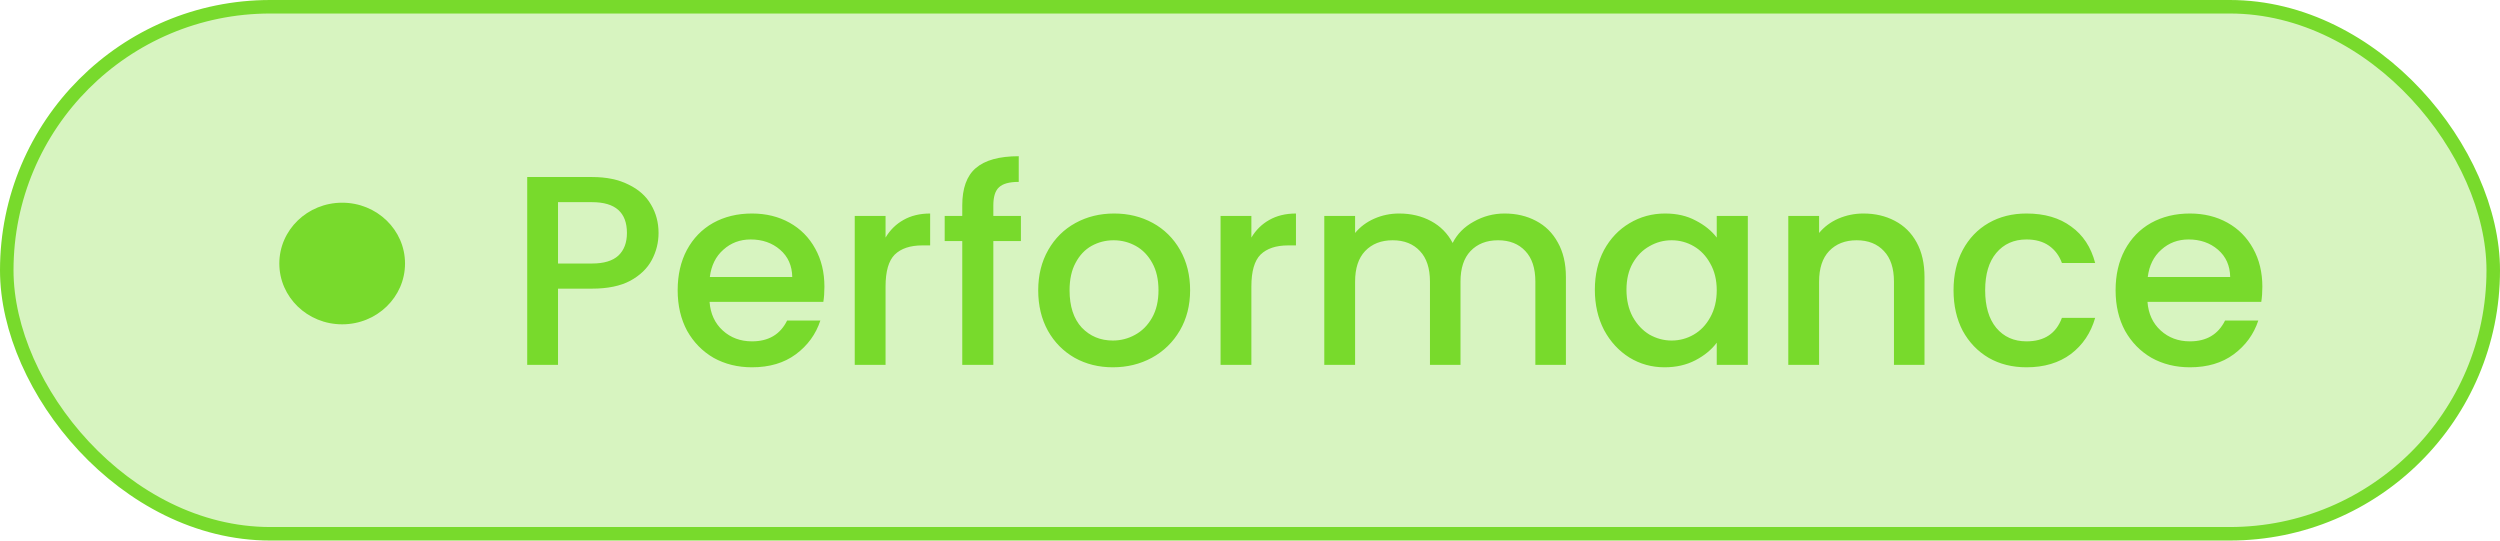
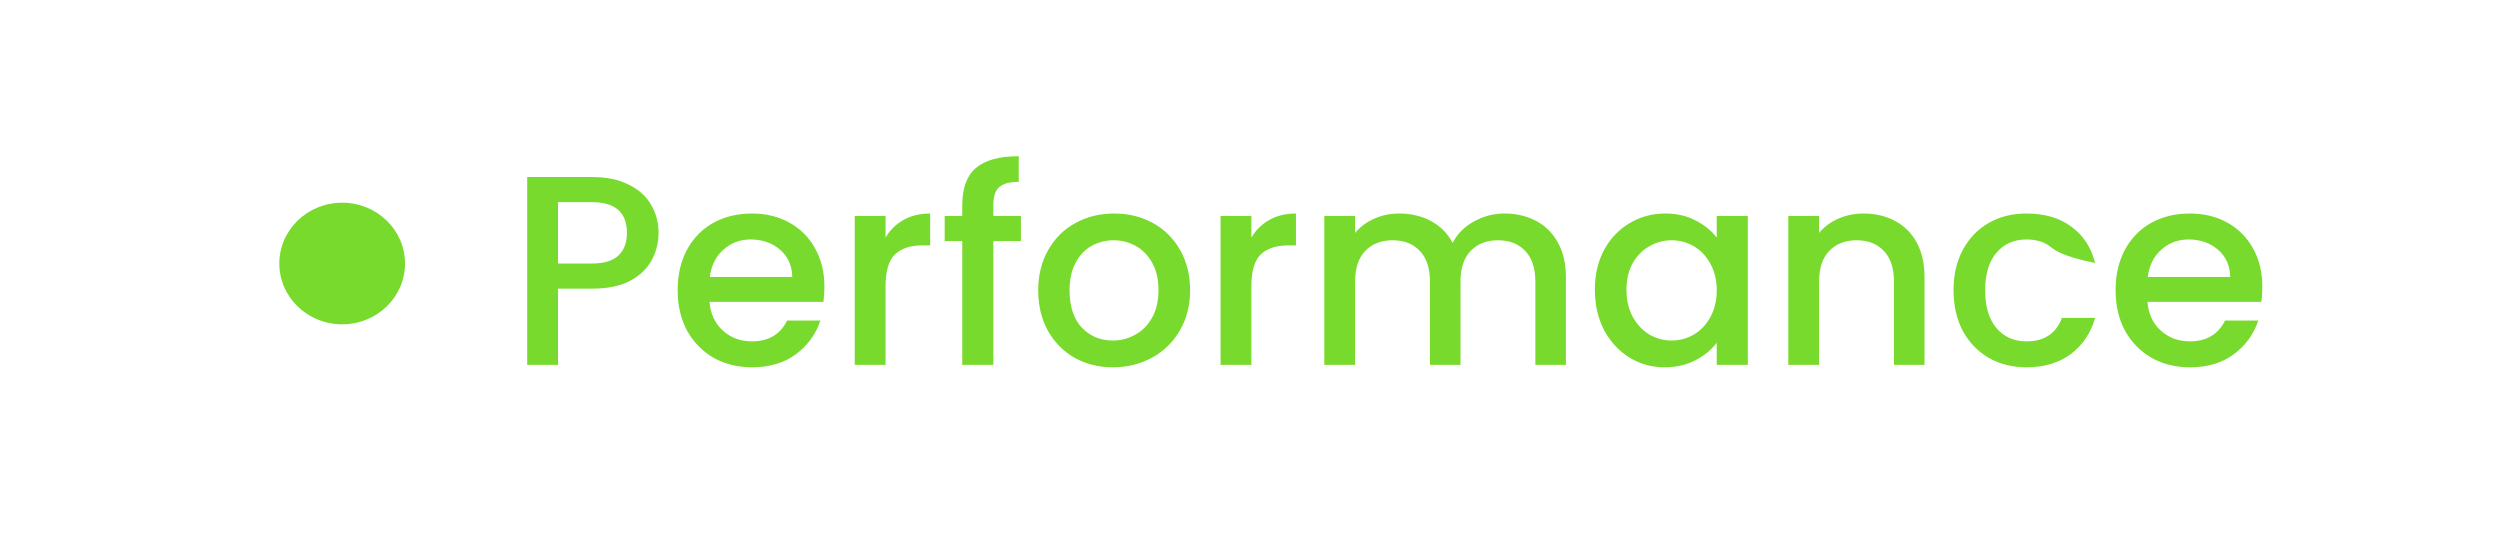
<svg xmlns="http://www.w3.org/2000/svg" width="185" height="40" viewBox="0 0 185 40" fill="none">
-   <rect x="0.5" y="0.5" width="184" height="39" rx="19.5" fill="#78DA2C" fill-opacity="0.3" stroke="#78DA2C" />
-   <path d="M48.733 17.24C48.733 17.947 48.566 18.613 48.233 19.24C47.9 19.867 47.366 20.38 46.633 20.78C45.9 21.167 44.96 21.36 43.813 21.36H41.293V27H39.013V13.1H43.813C44.88 13.1 45.78 13.287 46.513 13.66C47.26 14.02 47.813 14.513 48.173 15.14C48.546 15.767 48.733 16.467 48.733 17.24ZM43.813 19.5C44.68 19.5 45.326 19.307 45.753 18.92C46.18 18.52 46.393 17.96 46.393 17.24C46.393 15.72 45.533 14.96 43.813 14.96H41.293V19.5H43.813ZM61.007 21.22C61.007 21.633 60.981 22.007 60.927 22.34H52.507C52.574 23.22 52.901 23.927 53.487 24.46C54.074 24.993 54.794 25.26 55.647 25.26C56.874 25.26 57.741 24.747 58.247 23.72H60.707C60.374 24.733 59.767 25.567 58.887 26.22C58.021 26.86 56.941 27.18 55.647 27.18C54.594 27.18 53.647 26.947 52.807 26.48C51.981 26 51.327 25.333 50.847 24.48C50.381 23.613 50.147 22.613 50.147 21.48C50.147 20.347 50.374 19.353 50.827 18.5C51.294 17.633 51.941 16.967 52.767 16.5C53.607 16.033 54.567 15.8 55.647 15.8C56.687 15.8 57.614 16.027 58.427 16.48C59.241 16.933 59.874 17.573 60.327 18.4C60.781 19.213 61.007 20.153 61.007 21.22ZM58.627 20.5C58.614 19.66 58.314 18.987 57.727 18.48C57.141 17.973 56.414 17.72 55.547 17.72C54.761 17.72 54.087 17.973 53.527 18.48C52.967 18.973 52.634 19.647 52.527 20.5H58.627ZM65.531 17.58C65.865 17.02 66.305 16.587 66.851 16.28C67.411 15.96 68.071 15.8 68.831 15.8V18.16H68.251C67.358 18.16 66.678 18.387 66.211 18.84C65.758 19.293 65.531 20.08 65.531 21.2V27H63.251V15.98H65.531V17.58ZM75.547 17.84H73.507V27H71.207V17.84H69.907V15.98H71.207V15.2C71.207 13.933 71.54 13.013 72.207 12.44C72.887 11.853 73.947 11.56 75.387 11.56V13.46C74.694 13.46 74.207 13.593 73.927 13.86C73.647 14.113 73.507 14.56 73.507 15.2V15.98H75.547V17.84ZM82.348 27.18C81.308 27.18 80.368 26.947 79.528 26.48C78.688 26 78.028 25.333 77.548 24.48C77.068 23.613 76.828 22.613 76.828 21.48C76.828 20.36 77.074 19.367 77.568 18.5C78.061 17.633 78.734 16.967 79.588 16.5C80.441 16.033 81.394 15.8 82.448 15.8C83.501 15.8 84.454 16.033 85.308 16.5C86.161 16.967 86.834 17.633 87.328 18.5C87.821 19.367 88.068 20.36 88.068 21.48C88.068 22.6 87.814 23.593 87.308 24.46C86.801 25.327 86.108 26 85.228 26.48C84.361 26.947 83.401 27.18 82.348 27.18ZM82.348 25.2C82.934 25.2 83.481 25.06 83.988 24.78C84.508 24.5 84.928 24.08 85.248 23.52C85.568 22.96 85.728 22.28 85.728 21.48C85.728 20.68 85.574 20.007 85.268 19.46C84.961 18.9 84.554 18.48 84.048 18.2C83.541 17.92 82.994 17.78 82.408 17.78C81.821 17.78 81.274 17.92 80.768 18.2C80.274 18.48 79.881 18.9 79.588 19.46C79.294 20.007 79.148 20.68 79.148 21.48C79.148 22.667 79.448 23.587 80.048 24.24C80.661 24.88 81.428 25.2 82.348 25.2ZM92.602 17.58C92.935 17.02 93.375 16.587 93.921 16.28C94.481 15.96 95.141 15.8 95.901 15.8V18.16H95.322C94.428 18.16 93.748 18.387 93.281 18.84C92.828 19.293 92.602 20.08 92.602 21.2V27H90.322V15.98H92.602V17.58ZM111.337 15.8C112.204 15.8 112.977 15.98 113.657 16.34C114.351 16.7 114.891 17.233 115.277 17.94C115.677 18.647 115.877 19.5 115.877 20.5V27H113.617V20.84C113.617 19.853 113.371 19.1 112.877 18.58C112.384 18.047 111.711 17.78 110.857 17.78C110.004 17.78 109.324 18.047 108.817 18.58C108.324 19.1 108.077 19.853 108.077 20.84V27H105.817V20.84C105.817 19.853 105.571 19.1 105.077 18.58C104.584 18.047 103.911 17.78 103.057 17.78C102.204 17.78 101.524 18.047 101.017 18.58C100.524 19.1 100.277 19.853 100.277 20.84V27H97.997V15.98H100.277V17.24C100.651 16.787 101.124 16.433 101.697 16.18C102.271 15.927 102.884 15.8 103.537 15.8C104.417 15.8 105.204 15.987 105.897 16.36C106.591 16.733 107.124 17.273 107.497 17.98C107.831 17.313 108.351 16.787 109.057 16.4C109.764 16 110.524 15.8 111.337 15.8ZM118.019 21.44C118.019 20.333 118.245 19.353 118.699 18.5C119.165 17.647 119.792 16.987 120.579 16.52C121.379 16.04 122.259 15.8 123.219 15.8C124.085 15.8 124.839 15.973 125.479 16.32C126.132 16.653 126.652 17.073 127.039 17.58V15.98H129.339V27H127.039V25.36C126.652 25.88 126.125 26.313 125.459 26.66C124.792 27.007 124.032 27.18 123.179 27.18C122.232 27.18 121.365 26.94 120.579 26.46C119.792 25.967 119.165 25.287 118.699 24.42C118.245 23.54 118.019 22.547 118.019 21.44ZM127.039 21.48C127.039 20.72 126.879 20.06 126.559 19.5C126.252 18.94 125.845 18.513 125.339 18.22C124.832 17.927 124.285 17.78 123.699 17.78C123.112 17.78 122.565 17.927 122.059 18.22C121.552 18.5 121.139 18.92 120.819 19.48C120.512 20.027 120.359 20.68 120.359 21.44C120.359 22.2 120.512 22.867 120.819 23.44C121.139 24.013 121.552 24.453 122.059 24.76C122.579 25.053 123.125 25.2 123.699 25.2C124.285 25.2 124.832 25.053 125.339 24.76C125.845 24.467 126.252 24.04 126.559 23.48C126.879 22.907 127.039 22.24 127.039 21.48ZM137.893 15.8C138.76 15.8 139.533 15.98 140.213 16.34C140.907 16.7 141.447 17.233 141.833 17.94C142.22 18.647 142.413 19.5 142.413 20.5V27H140.153V20.84C140.153 19.853 139.907 19.1 139.413 18.58C138.92 18.047 138.247 17.78 137.393 17.78C136.54 17.78 135.86 18.047 135.353 18.58C134.86 19.1 134.613 19.853 134.613 20.84V27H132.333V15.98H134.613V17.24C134.987 16.787 135.46 16.433 136.033 16.18C136.62 15.927 137.24 15.8 137.893 15.8ZM144.562 21.48C144.562 20.347 144.788 19.353 145.242 18.5C145.708 17.633 146.348 16.967 147.162 16.5C147.975 16.033 148.908 15.8 149.962 15.8C151.295 15.8 152.395 16.12 153.262 16.76C154.142 17.387 154.735 18.287 155.042 19.46H152.582C152.382 18.913 152.062 18.487 151.622 18.18C151.182 17.873 150.628 17.72 149.962 17.72C149.028 17.72 148.282 18.053 147.722 18.72C147.175 19.373 146.902 20.293 146.902 21.48C146.902 22.667 147.175 23.593 147.722 24.26C148.282 24.927 149.028 25.26 149.962 25.26C151.282 25.26 152.155 24.68 152.582 23.52H155.042C154.722 24.64 154.122 25.533 153.242 26.2C152.362 26.853 151.268 27.18 149.962 27.18C148.908 27.18 147.975 26.947 147.162 26.48C146.348 26 145.708 25.333 145.242 24.48C144.788 23.613 144.562 22.613 144.562 21.48ZM167.414 21.22C167.414 21.633 167.387 22.007 167.334 22.34H158.914C158.98 23.22 159.307 23.927 159.894 24.46C160.48 24.993 161.2 25.26 162.054 25.26C163.28 25.26 164.147 24.747 164.654 23.72H167.114C166.78 24.733 166.174 25.567 165.294 26.22C164.427 26.86 163.347 27.18 162.054 27.18C161 27.18 160.054 26.947 159.214 26.48C158.387 26 157.734 25.333 157.254 24.48C156.787 23.613 156.554 22.613 156.554 21.48C156.554 20.347 156.78 19.353 157.234 18.5C157.7 17.633 158.347 16.967 159.174 16.5C160.014 16.033 160.974 15.8 162.054 15.8C163.094 15.8 164.02 16.027 164.834 16.48C165.647 16.933 166.28 17.573 166.734 18.4C167.187 19.213 167.414 20.153 167.414 21.22ZM165.034 20.5C165.02 19.66 164.72 18.987 164.134 18.48C163.547 17.973 162.82 17.72 161.954 17.72C161.167 17.72 160.494 17.973 159.934 18.48C159.374 18.973 159.04 19.647 158.934 20.5H165.034Z" fill="#78DA2C" />
+   <path d="M48.733 17.24C48.733 17.947 48.566 18.613 48.233 19.24C47.9 19.867 47.366 20.38 46.633 20.78C45.9 21.167 44.96 21.36 43.813 21.36H41.293V27H39.013V13.1H43.813C44.88 13.1 45.78 13.287 46.513 13.66C47.26 14.02 47.813 14.513 48.173 15.14C48.546 15.767 48.733 16.467 48.733 17.24ZM43.813 19.5C44.68 19.5 45.326 19.307 45.753 18.92C46.18 18.52 46.393 17.96 46.393 17.24C46.393 15.72 45.533 14.96 43.813 14.96H41.293V19.5H43.813ZM61.007 21.22C61.007 21.633 60.981 22.007 60.927 22.34H52.507C52.574 23.22 52.901 23.927 53.487 24.46C54.074 24.993 54.794 25.26 55.647 25.26C56.874 25.26 57.741 24.747 58.247 23.72H60.707C60.374 24.733 59.767 25.567 58.887 26.22C58.021 26.86 56.941 27.18 55.647 27.18C54.594 27.18 53.647 26.947 52.807 26.48C51.981 26 51.327 25.333 50.847 24.48C50.381 23.613 50.147 22.613 50.147 21.48C50.147 20.347 50.374 19.353 50.827 18.5C51.294 17.633 51.941 16.967 52.767 16.5C53.607 16.033 54.567 15.8 55.647 15.8C56.687 15.8 57.614 16.027 58.427 16.48C59.241 16.933 59.874 17.573 60.327 18.4C60.781 19.213 61.007 20.153 61.007 21.22ZM58.627 20.5C58.614 19.66 58.314 18.987 57.727 18.48C57.141 17.973 56.414 17.72 55.547 17.72C54.761 17.72 54.087 17.973 53.527 18.48C52.967 18.973 52.634 19.647 52.527 20.5H58.627ZM65.531 17.58C65.865 17.02 66.305 16.587 66.851 16.28C67.411 15.96 68.071 15.8 68.831 15.8V18.16H68.251C67.358 18.16 66.678 18.387 66.211 18.84C65.758 19.293 65.531 20.08 65.531 21.2V27H63.251V15.98H65.531V17.58ZM75.547 17.84H73.507V27H71.207V17.84H69.907V15.98H71.207V15.2C71.207 13.933 71.54 13.013 72.207 12.44C72.887 11.853 73.947 11.56 75.387 11.56V13.46C74.694 13.46 74.207 13.593 73.927 13.86C73.647 14.113 73.507 14.56 73.507 15.2V15.98H75.547V17.84ZM82.348 27.18C81.308 27.18 80.368 26.947 79.528 26.48C78.688 26 78.028 25.333 77.548 24.48C77.068 23.613 76.828 22.613 76.828 21.48C76.828 20.36 77.074 19.367 77.568 18.5C78.061 17.633 78.734 16.967 79.588 16.5C80.441 16.033 81.394 15.8 82.448 15.8C83.501 15.8 84.454 16.033 85.308 16.5C86.161 16.967 86.834 17.633 87.328 18.5C87.821 19.367 88.068 20.36 88.068 21.48C88.068 22.6 87.814 23.593 87.308 24.46C86.801 25.327 86.108 26 85.228 26.48C84.361 26.947 83.401 27.18 82.348 27.18ZM82.348 25.2C82.934 25.2 83.481 25.06 83.988 24.78C84.508 24.5 84.928 24.08 85.248 23.52C85.568 22.96 85.728 22.28 85.728 21.48C85.728 20.68 85.574 20.007 85.268 19.46C84.961 18.9 84.554 18.48 84.048 18.2C83.541 17.92 82.994 17.78 82.408 17.78C81.821 17.78 81.274 17.92 80.768 18.2C80.274 18.48 79.881 18.9 79.588 19.46C79.294 20.007 79.148 20.68 79.148 21.48C79.148 22.667 79.448 23.587 80.048 24.24C80.661 24.88 81.428 25.2 82.348 25.2ZM92.602 17.58C92.935 17.02 93.375 16.587 93.921 16.28C94.481 15.96 95.141 15.8 95.901 15.8V18.16H95.322C94.428 18.16 93.748 18.387 93.281 18.84C92.828 19.293 92.602 20.08 92.602 21.2V27H90.322V15.98H92.602V17.58ZM111.337 15.8C112.204 15.8 112.977 15.98 113.657 16.34C114.351 16.7 114.891 17.233 115.277 17.94C115.677 18.647 115.877 19.5 115.877 20.5V27H113.617V20.84C113.617 19.853 113.371 19.1 112.877 18.58C112.384 18.047 111.711 17.78 110.857 17.78C110.004 17.78 109.324 18.047 108.817 18.58C108.324 19.1 108.077 19.853 108.077 20.84V27H105.817V20.84C105.817 19.853 105.571 19.1 105.077 18.58C104.584 18.047 103.911 17.78 103.057 17.78C102.204 17.78 101.524 18.047 101.017 18.58C100.524 19.1 100.277 19.853 100.277 20.84V27H97.997V15.98H100.277V17.24C100.651 16.787 101.124 16.433 101.697 16.18C102.271 15.927 102.884 15.8 103.537 15.8C104.417 15.8 105.204 15.987 105.897 16.36C106.591 16.733 107.124 17.273 107.497 17.98C107.831 17.313 108.351 16.787 109.057 16.4C109.764 16 110.524 15.8 111.337 15.8ZM118.019 21.44C118.019 20.333 118.245 19.353 118.699 18.5C119.165 17.647 119.792 16.987 120.579 16.52C121.379 16.04 122.259 15.8 123.219 15.8C124.085 15.8 124.839 15.973 125.479 16.32C126.132 16.653 126.652 17.073 127.039 17.58V15.98H129.339V27H127.039V25.36C126.652 25.88 126.125 26.313 125.459 26.66C124.792 27.007 124.032 27.18 123.179 27.18C122.232 27.18 121.365 26.94 120.579 26.46C119.792 25.967 119.165 25.287 118.699 24.42C118.245 23.54 118.019 22.547 118.019 21.44ZM127.039 21.48C127.039 20.72 126.879 20.06 126.559 19.5C126.252 18.94 125.845 18.513 125.339 18.22C124.832 17.927 124.285 17.78 123.699 17.78C123.112 17.78 122.565 17.927 122.059 18.22C121.552 18.5 121.139 18.92 120.819 19.48C120.512 20.027 120.359 20.68 120.359 21.44C120.359 22.2 120.512 22.867 120.819 23.44C121.139 24.013 121.552 24.453 122.059 24.76C122.579 25.053 123.125 25.2 123.699 25.2C124.285 25.2 124.832 25.053 125.339 24.76C125.845 24.467 126.252 24.04 126.559 23.48C126.879 22.907 127.039 22.24 127.039 21.48ZM137.893 15.8C138.76 15.8 139.533 15.98 140.213 16.34C140.907 16.7 141.447 17.233 141.833 17.94C142.22 18.647 142.413 19.5 142.413 20.5V27H140.153V20.84C140.153 19.853 139.907 19.1 139.413 18.58C138.92 18.047 138.247 17.78 137.393 17.78C136.54 17.78 135.86 18.047 135.353 18.58C134.86 19.1 134.613 19.853 134.613 20.84V27H132.333V15.98H134.613V17.24C134.987 16.787 135.46 16.433 136.033 16.18C136.62 15.927 137.24 15.8 137.893 15.8ZM144.562 21.48C144.562 20.347 144.788 19.353 145.242 18.5C145.708 17.633 146.348 16.967 147.162 16.5C147.975 16.033 148.908 15.8 149.962 15.8C151.295 15.8 152.395 16.12 153.262 16.76C154.142 17.387 154.735 18.287 155.042 19.46C152.382 18.913 152.062 18.487 151.622 18.18C151.182 17.873 150.628 17.72 149.962 17.72C149.028 17.72 148.282 18.053 147.722 18.72C147.175 19.373 146.902 20.293 146.902 21.48C146.902 22.667 147.175 23.593 147.722 24.26C148.282 24.927 149.028 25.26 149.962 25.26C151.282 25.26 152.155 24.68 152.582 23.52H155.042C154.722 24.64 154.122 25.533 153.242 26.2C152.362 26.853 151.268 27.18 149.962 27.18C148.908 27.18 147.975 26.947 147.162 26.48C146.348 26 145.708 25.333 145.242 24.48C144.788 23.613 144.562 22.613 144.562 21.48ZM167.414 21.22C167.414 21.633 167.387 22.007 167.334 22.34H158.914C158.98 23.22 159.307 23.927 159.894 24.46C160.48 24.993 161.2 25.26 162.054 25.26C163.28 25.26 164.147 24.747 164.654 23.72H167.114C166.78 24.733 166.174 25.567 165.294 26.22C164.427 26.86 163.347 27.18 162.054 27.18C161 27.18 160.054 26.947 159.214 26.48C158.387 26 157.734 25.333 157.254 24.48C156.787 23.613 156.554 22.613 156.554 21.48C156.554 20.347 156.78 19.353 157.234 18.5C157.7 17.633 158.347 16.967 159.174 16.5C160.014 16.033 160.974 15.8 162.054 15.8C163.094 15.8 164.02 16.027 164.834 16.48C165.647 16.933 166.28 17.573 166.734 18.4C167.187 19.213 167.414 20.153 167.414 21.22ZM165.034 20.5C165.02 19.66 164.72 18.987 164.134 18.48C163.547 17.973 162.82 17.72 161.954 17.72C161.167 17.72 160.494 17.973 159.934 18.48C159.374 18.973 159.04 19.647 158.934 20.5H165.034Z" fill="#78DA2C" />
  <ellipse cx="25.321" cy="19.5" rx="4.651" ry="4.5" fill="#78DA2C" />
</svg>